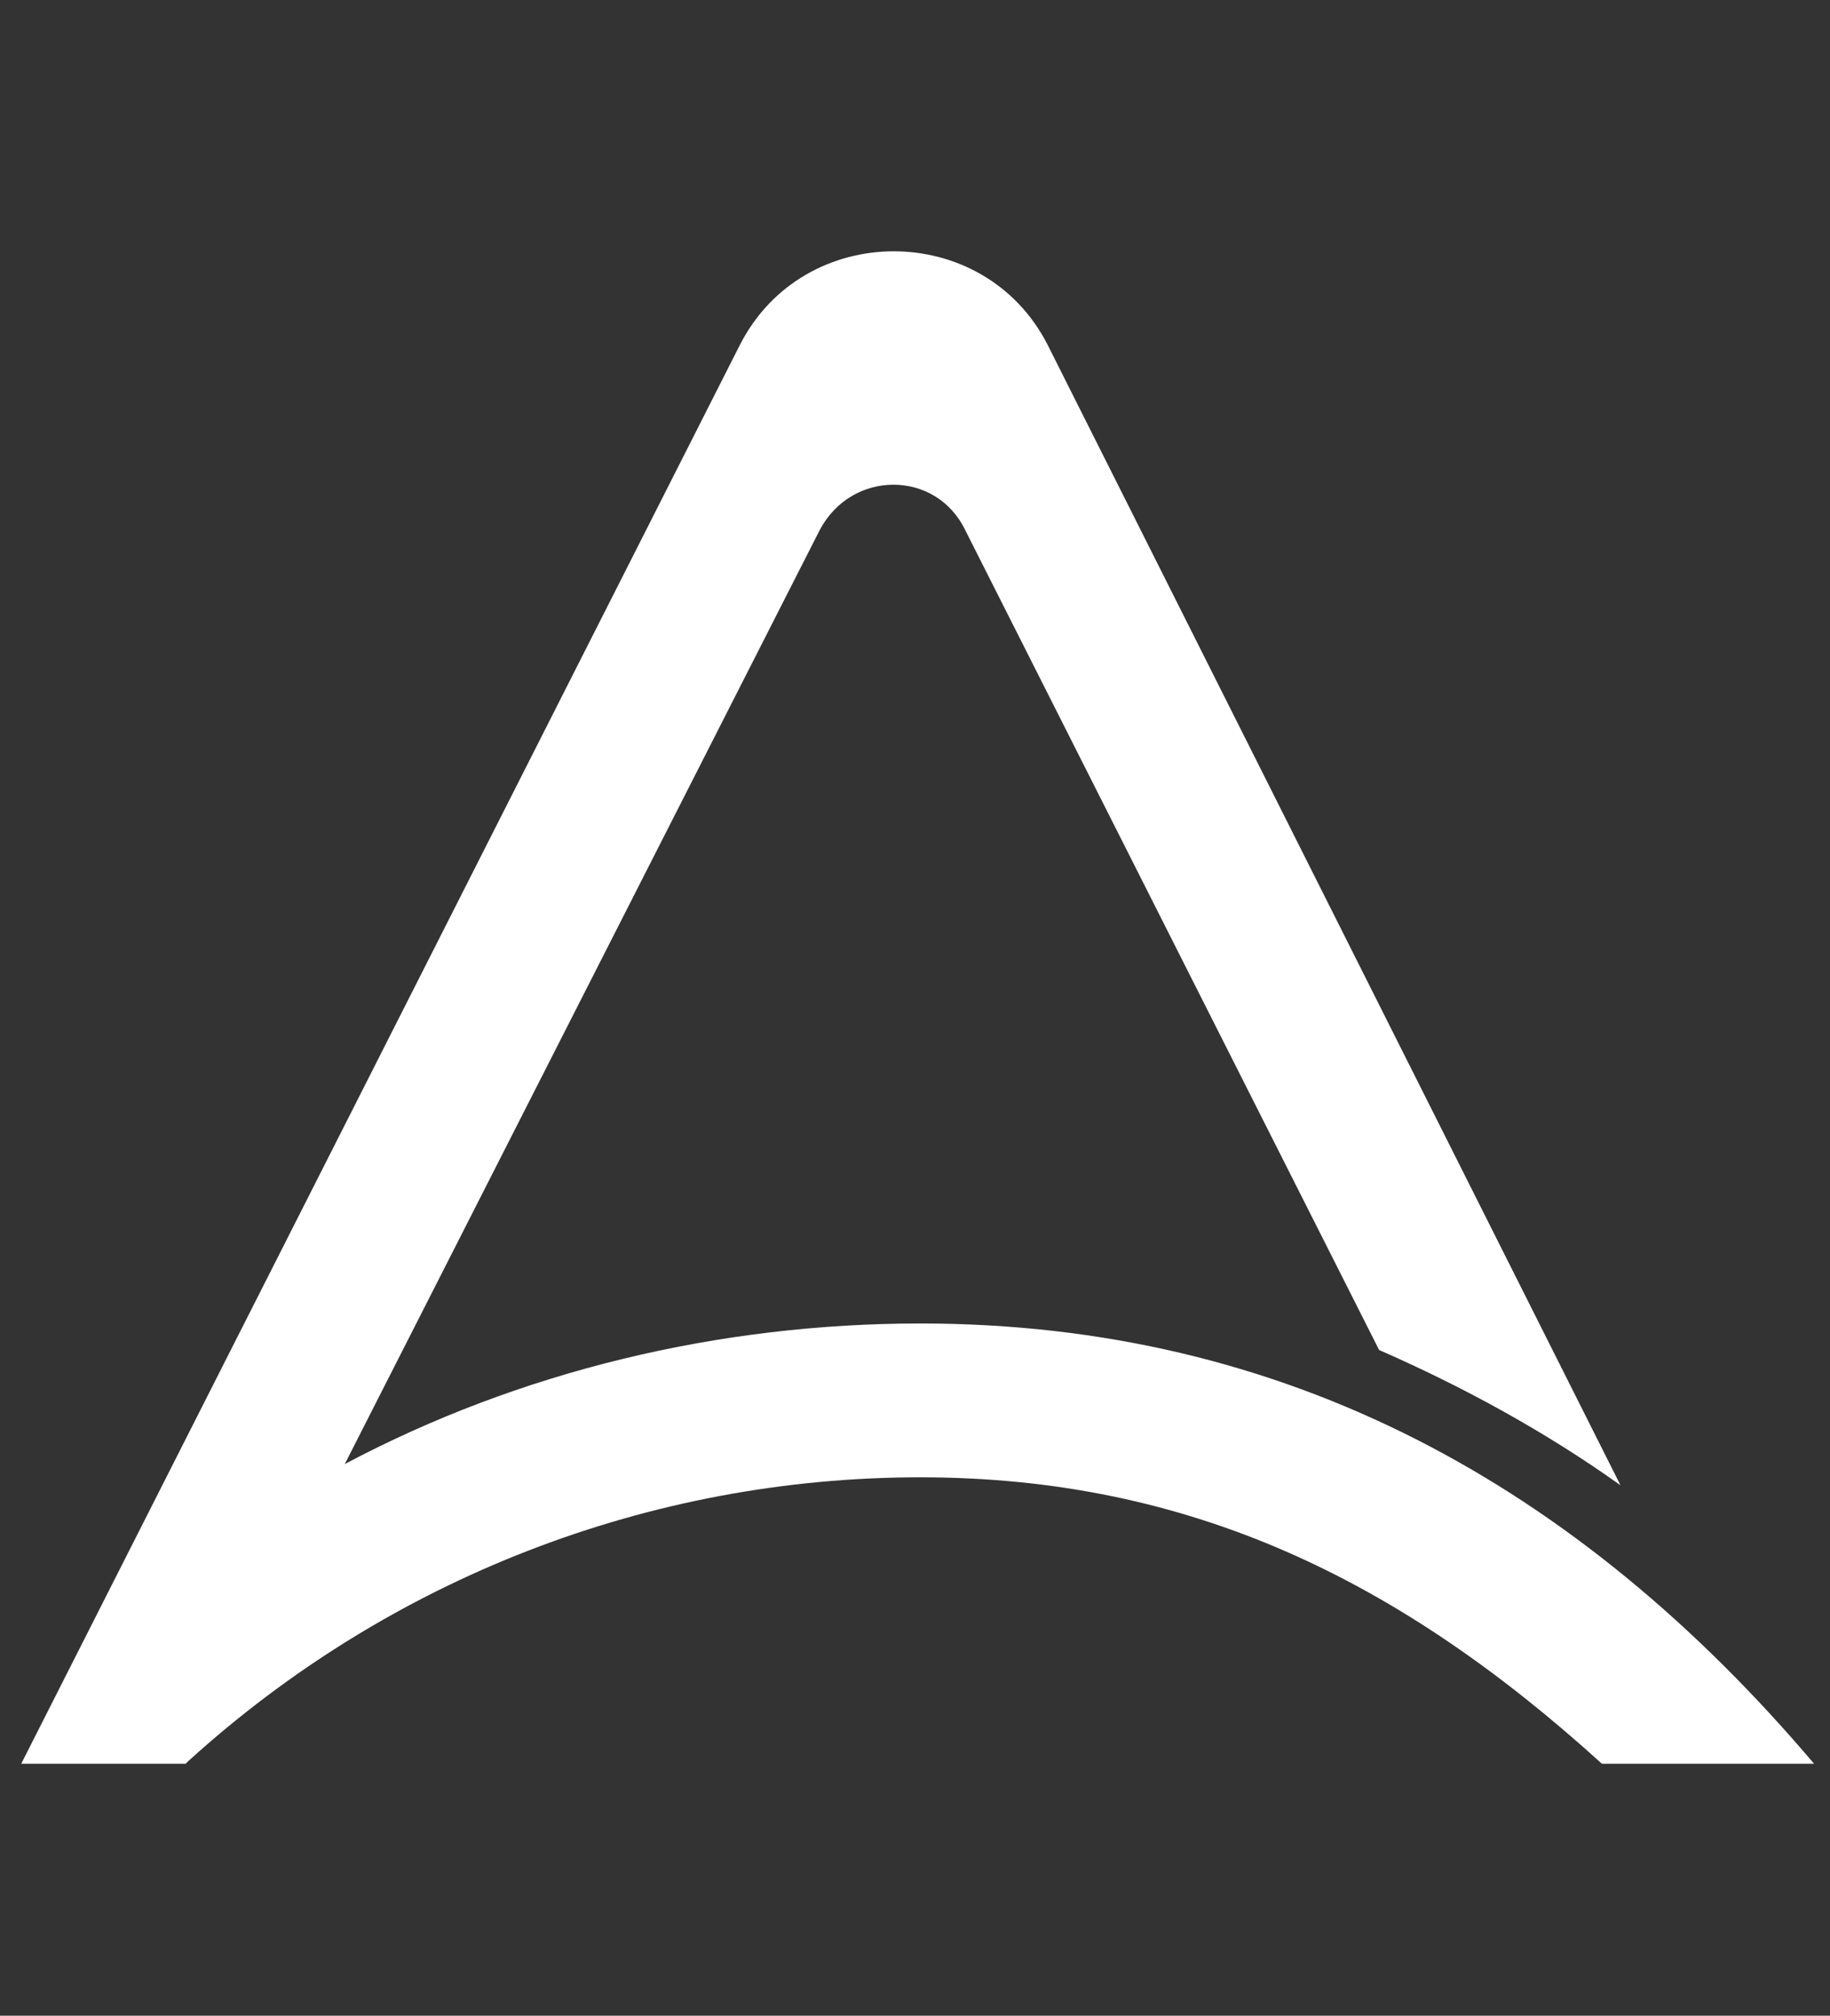
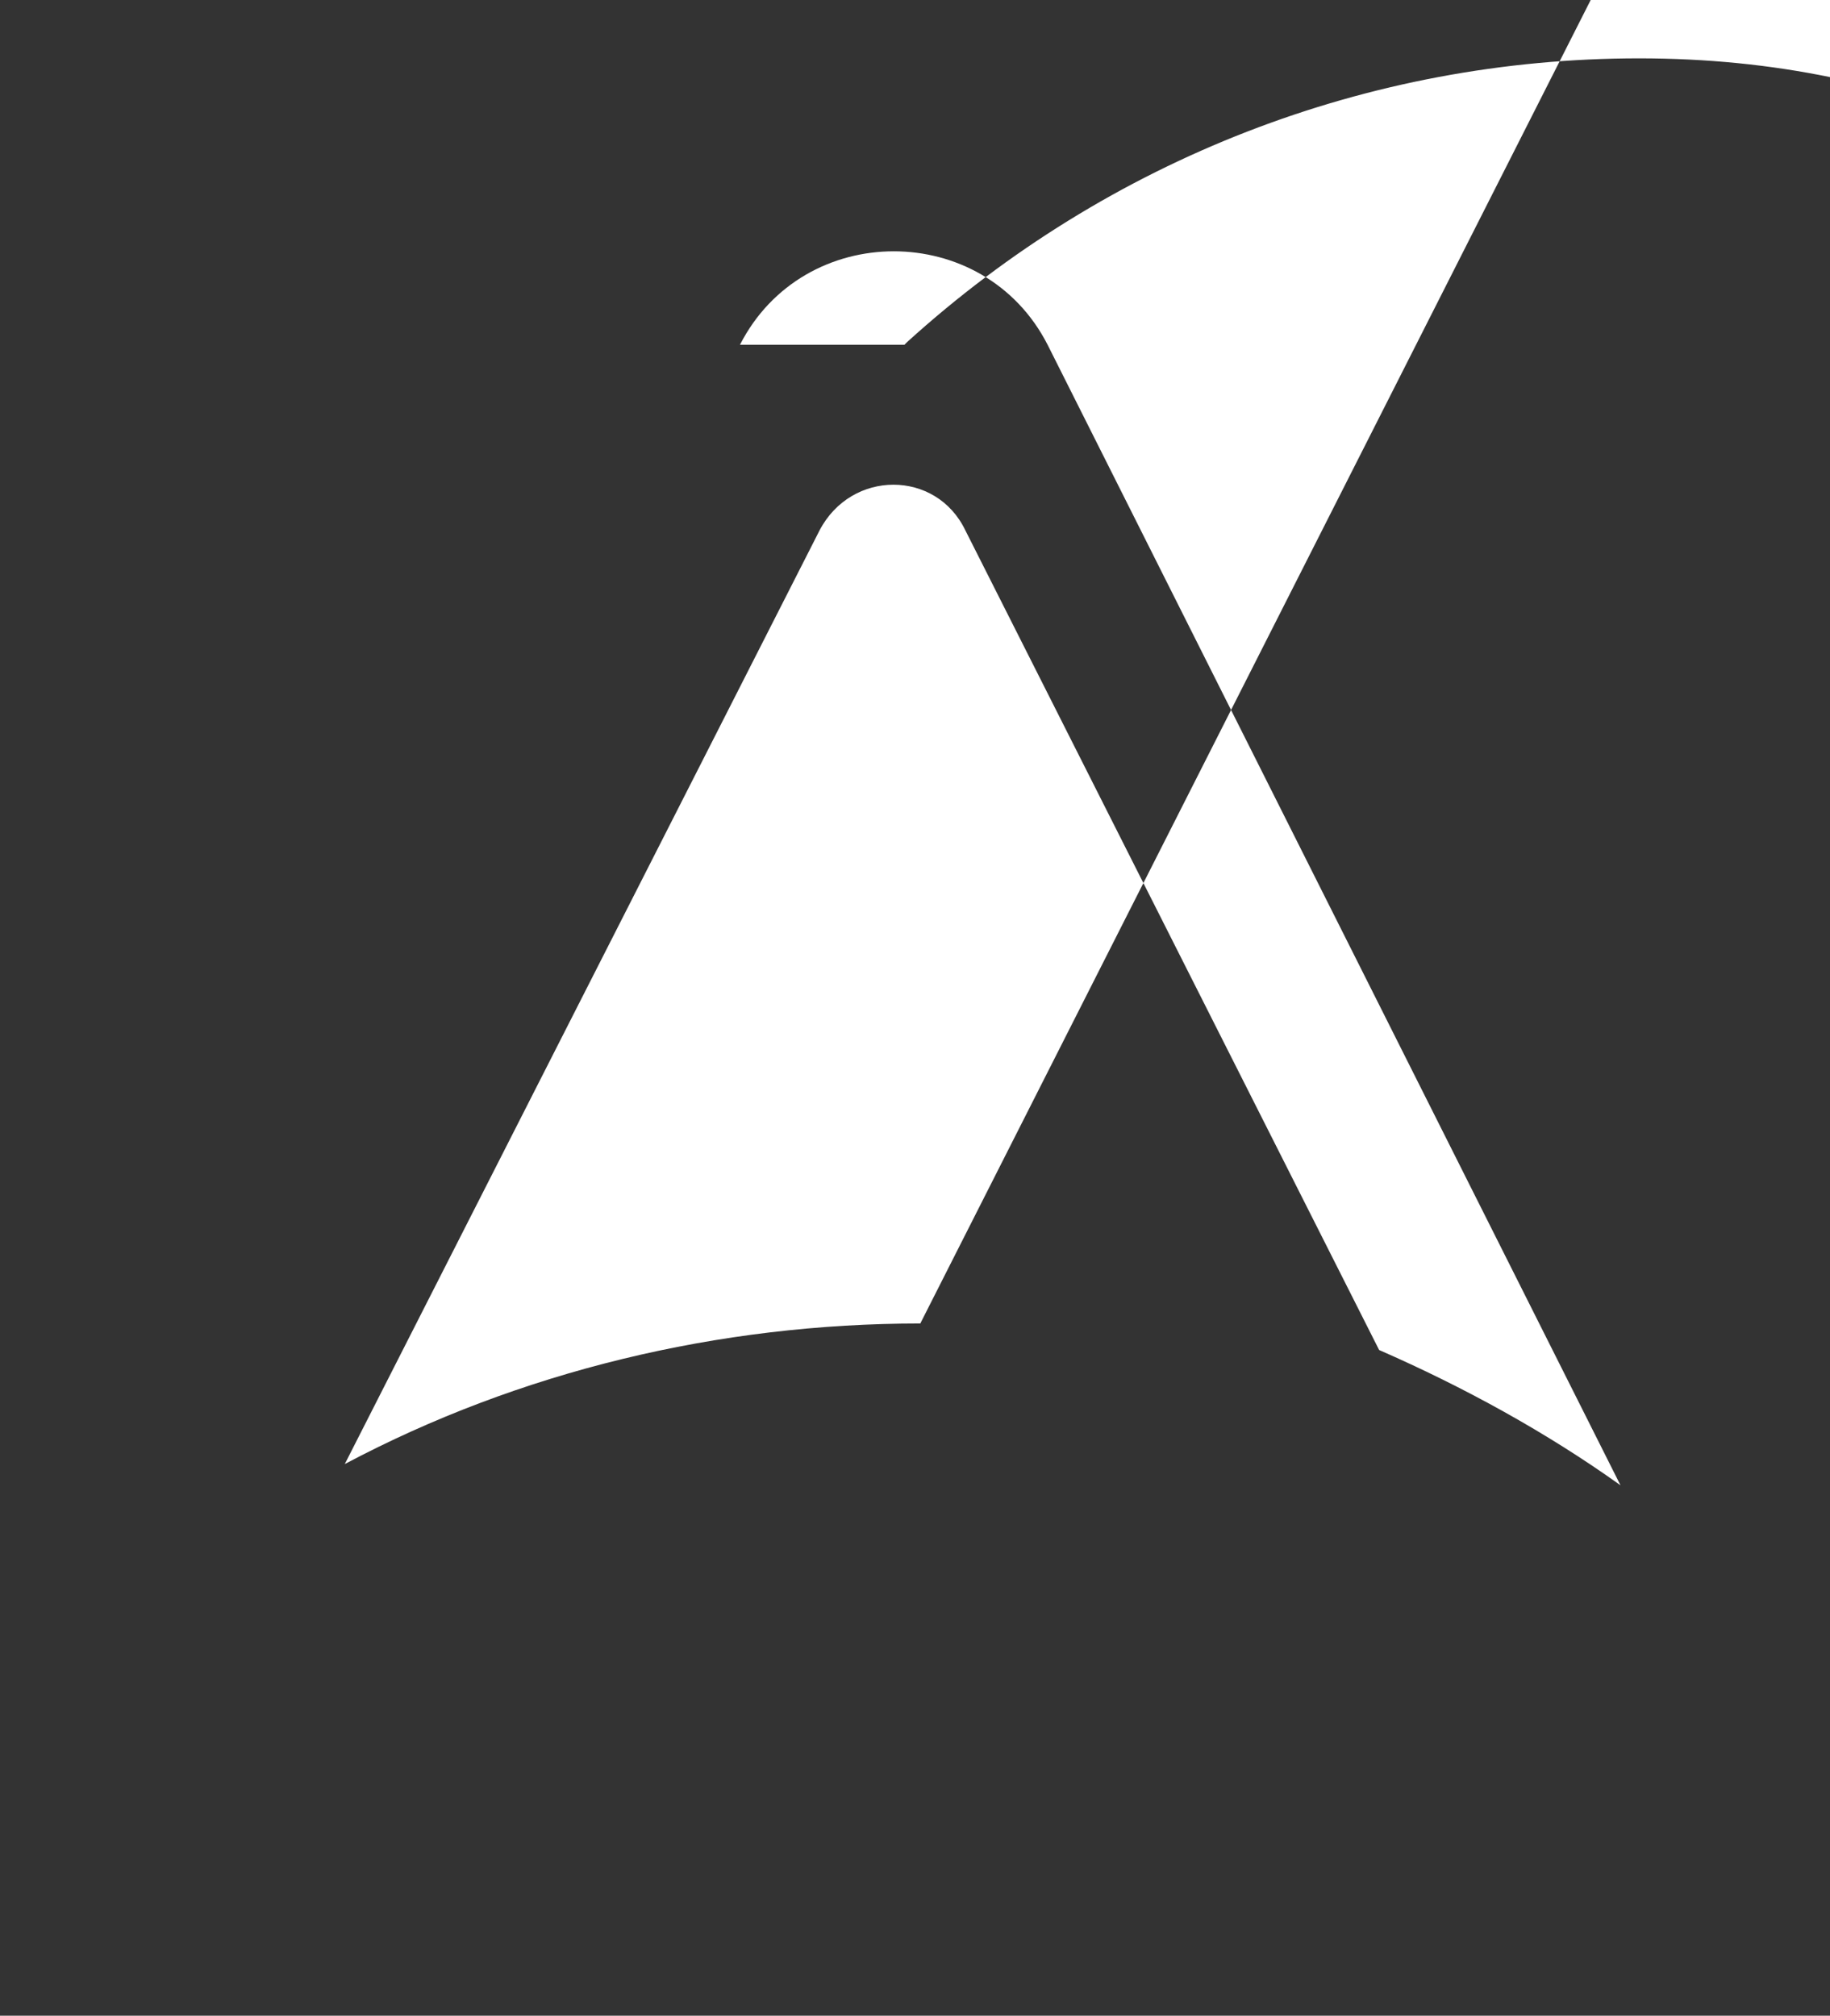
<svg xmlns="http://www.w3.org/2000/svg" id="Livello_1" version="1.1" viewBox="0 0 69 76">
  <rect x="0" y="0" width="69" height="76" fill="#333333" stroke="none" />
  <defs>
    <style>
      .st0 {
        fill: #fff;
      }
    </style>
  </defs>
-   <path class="st0" d="M34.7,49.9c-7.6,0-15.1,1.8-21.7,5.3L30.9,20c1.2-2.3,4.4-2.3,5.5,0l15.6,30.9c3.2,1.4,6.3,3.1,9.1,5.1L39.5,13c-2.4-4.7-9.2-4.7-11.6,0L.8,66.5h6.2s0,0,.1-.1c7.6-6.9,17.4-10.7,27.6-10.7s18.1,3.9,25.7,10.8h8c-8.9-10.5-19.9-16.6-33.7-16.6h0Z" />
+   <path class="st0" d="M34.7,49.9c-7.6,0-15.1,1.8-21.7,5.3L30.9,20c1.2-2.3,4.4-2.3,5.5,0l15.6,30.9c3.2,1.4,6.3,3.1,9.1,5.1L39.5,13c-2.4-4.7-9.2-4.7-11.6,0h6.2s0,0,.1-.1c7.6-6.9,17.4-10.7,27.6-10.7s18.1,3.9,25.7,10.8h8c-8.9-10.5-19.9-16.6-33.7-16.6h0Z" />
</svg>